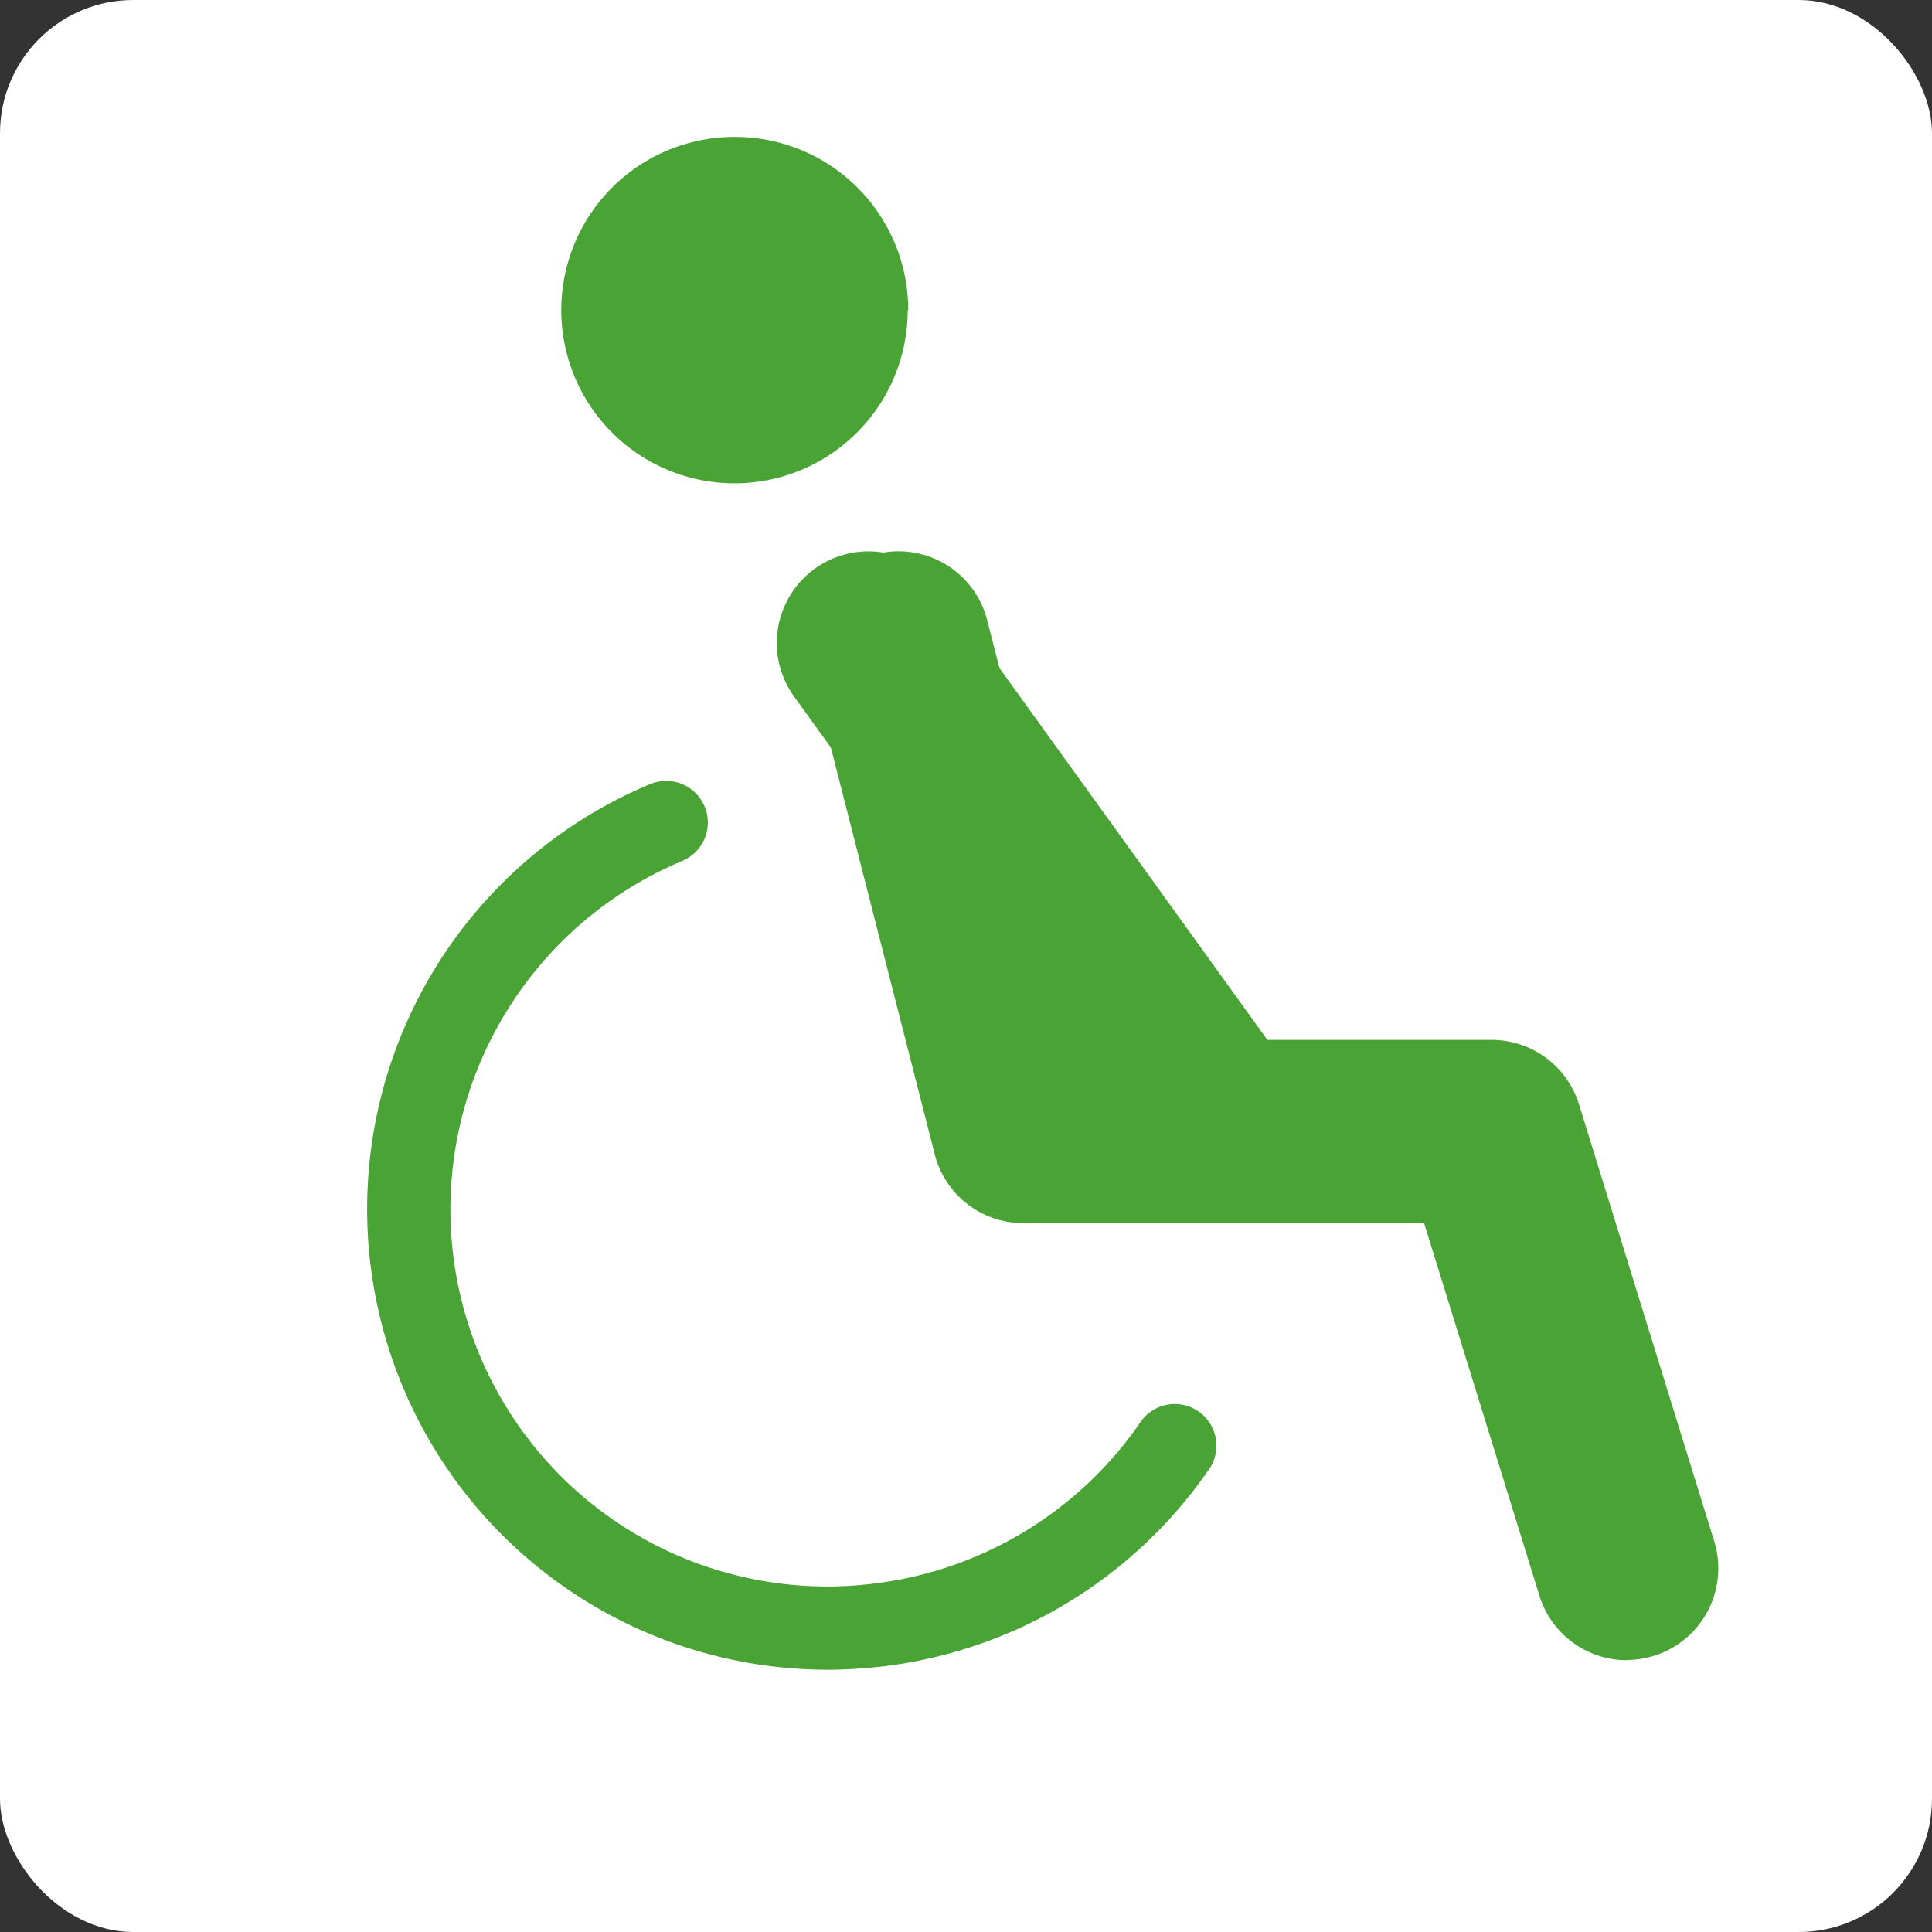
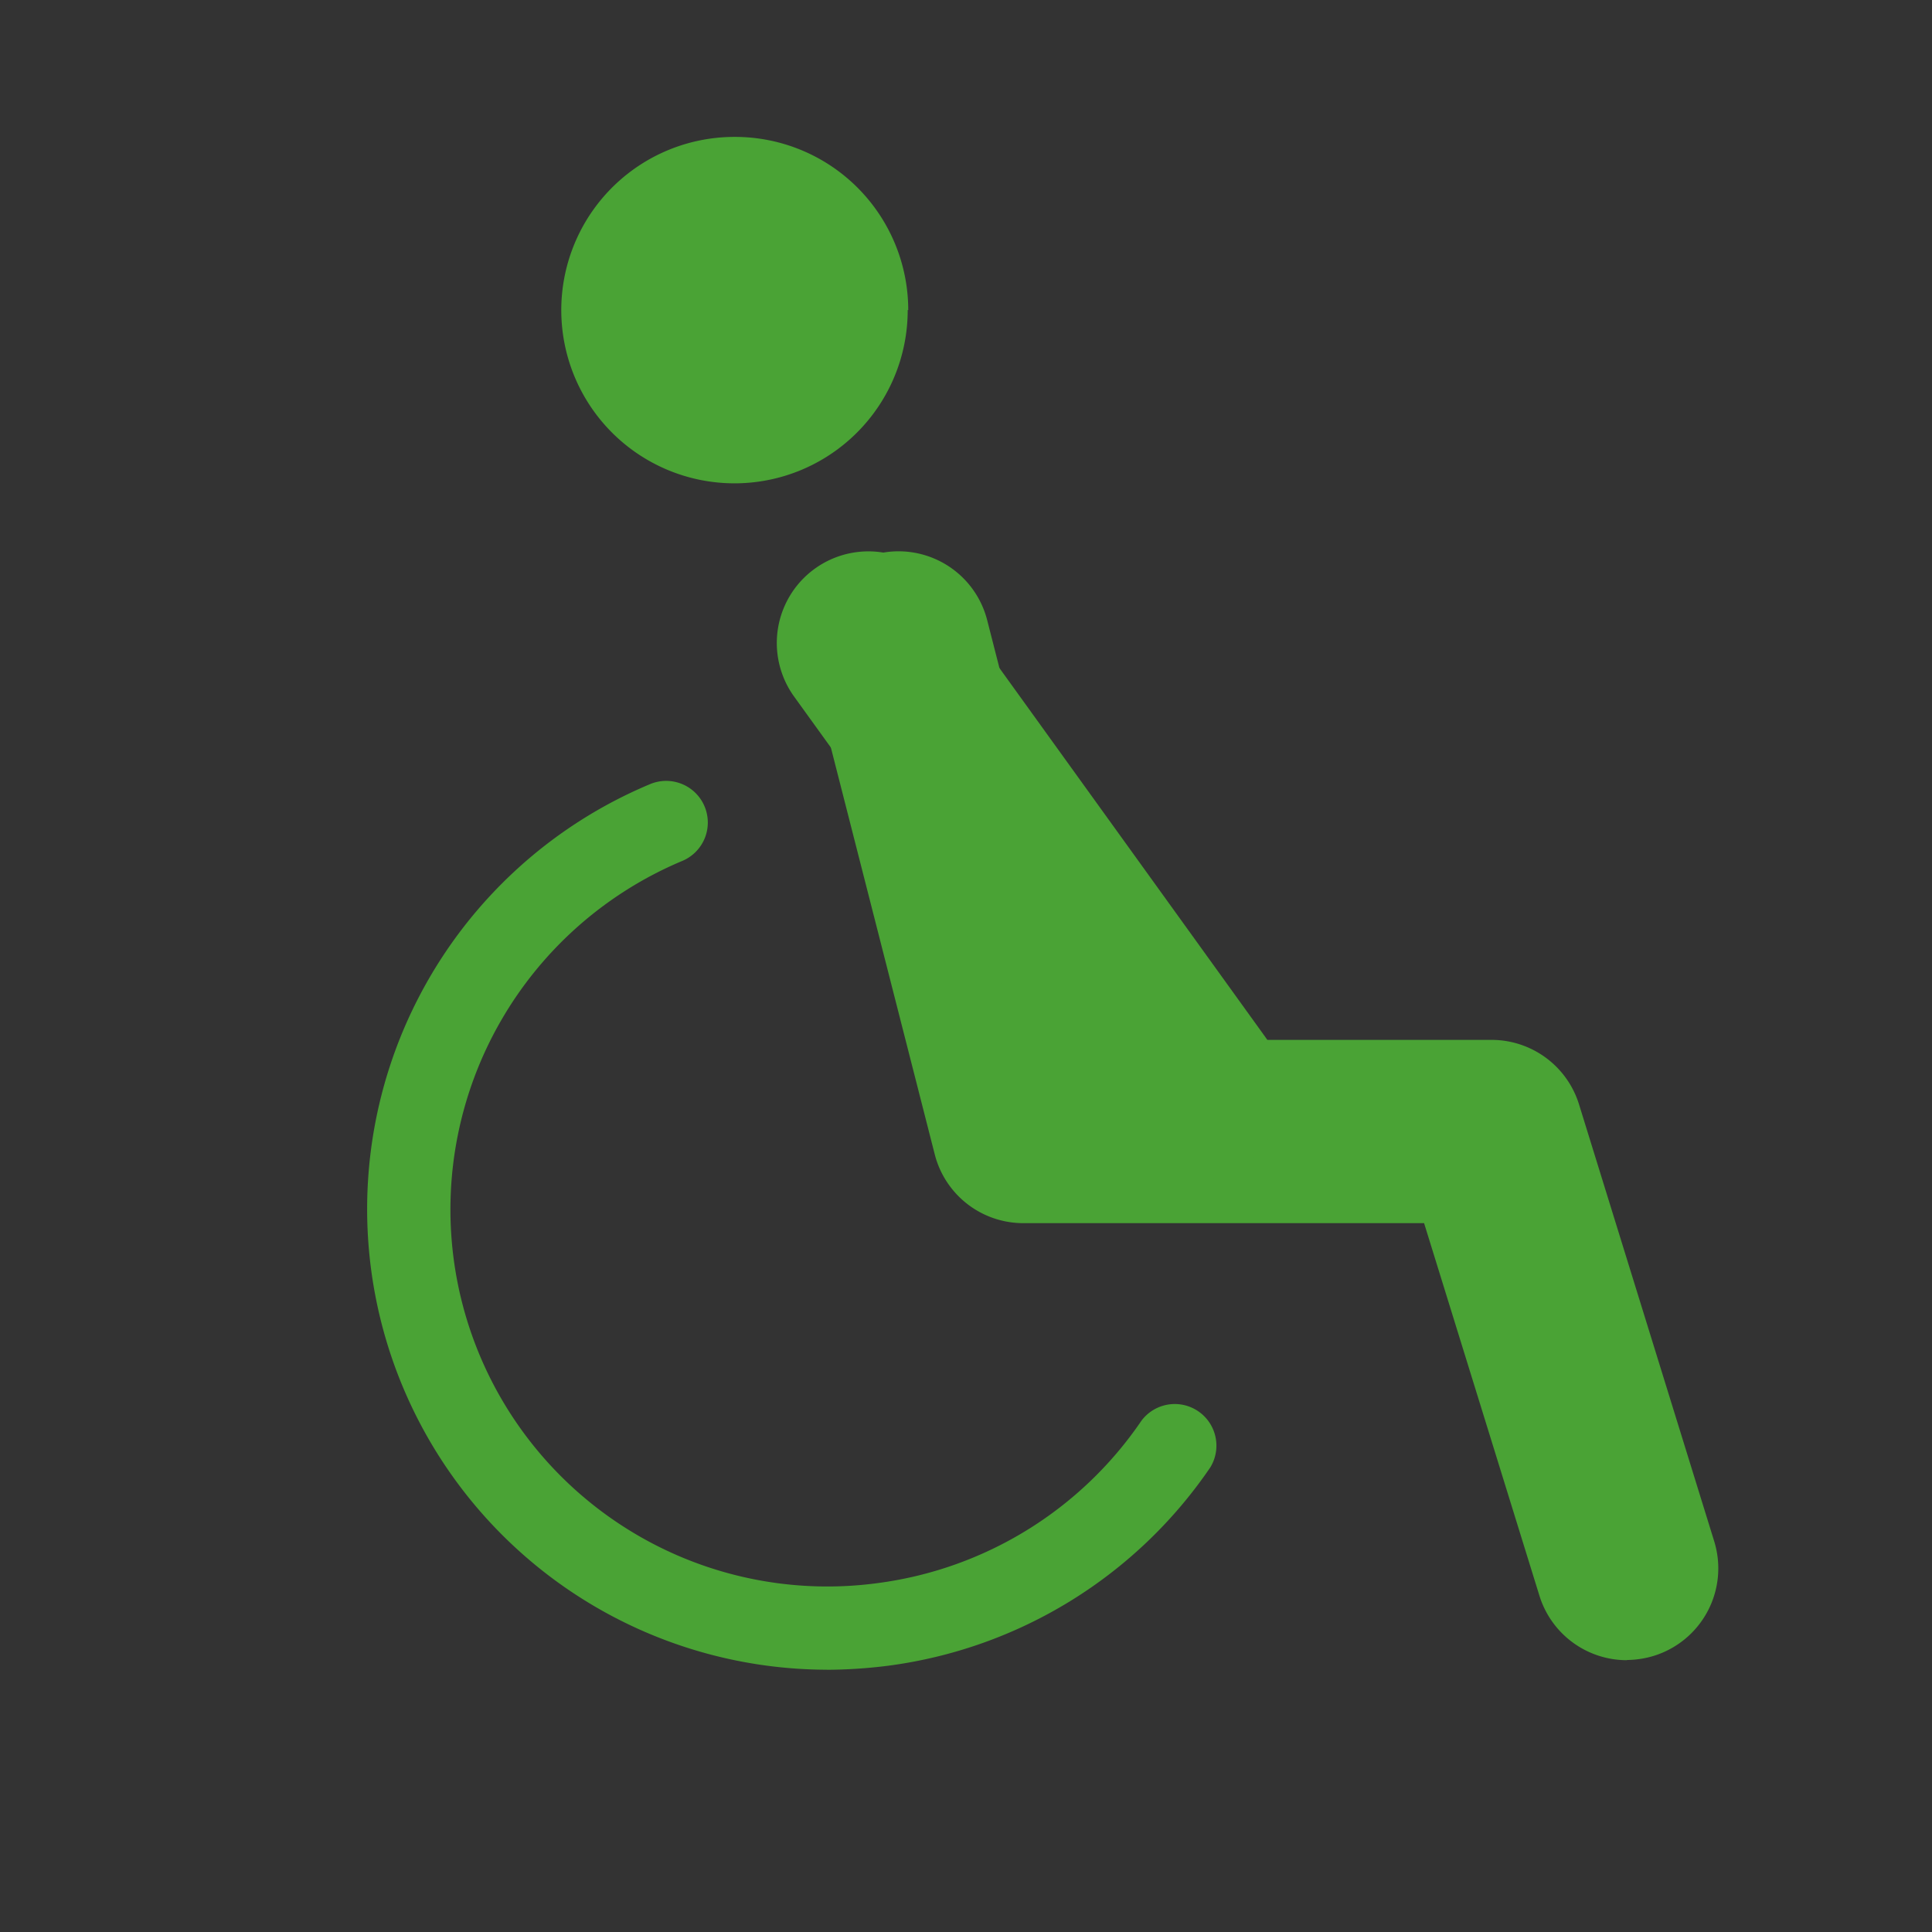
<svg xmlns="http://www.w3.org/2000/svg" width="29" height="29" viewBox="0 0 29 29">
  <rect x="0" y="0" width="29" height="29" fill="#333333" stroke="none" />
  <g id="グループ_4815" data-name="グループ 4815" transform="translate(0.468 0)">
-     <rect id="長方形_1975" data-name="長方形 1975" width="29" height="29" rx="2" transform="translate(-0.468 0)" fill="#fff" />
    <path id="長方形_1976" data-name="長方形 1976" d="M.851,0h27.3A.851.851,0,0,1,29,.851v27.3a.851.851,0,0,1-.851.851H.85A.85.85,0,0,1,0,28.15V.851A.851.851,0,0,1,.851,0Z" transform="translate(-0.468 0)" fill="none" />
    <path id="パス_4733" data-name="パス 4733" d="M8.592,18.868A2.6,2.6,0,1,1,6,16.27a2.6,2.6,0,0,1,2.6,2.6" transform="translate(4.565 -14.215)" fill="#4aa335" />
    <path id="パス_4734" data-name="パス 4734" d="M16.92,35.405a1.374,1.374,0,0,1-1.312-.969l-1.731-5.591H7.864a1.372,1.372,0,0,1-1.332-1.032l-1.874-7.34a1.373,1.373,0,1,1,2.661-.679l1.611,6.3h5.961a1.375,1.375,0,0,1,1.312.969l2.029,6.558a1.375,1.375,0,0,1-.907,1.719,1.422,1.422,0,0,1-.4.062" transform="translate(7.031 -10.485)" fill="#4aa335" />
    <path id="パス_4735" data-name="パス 4735" d="M9.137,33.48A6.914,6.914,0,0,1,6.477,20.19a.625.625,0,1,1,.485,1.152A5.674,5.674,0,0,0,3.534,27.3a5.657,5.657,0,0,0,6.358,4.881,5.679,5.679,0,0,0,3.967-2.438.625.625,0,0,1,1.034.7,6.945,6.945,0,0,1-4.841,2.978,7.557,7.557,0,0,1-.914.06" transform="translate(2.806 -8.417)" fill="#4aa335" />
    <path id="パス_4736" data-name="パス 4736" d="M10.832,28.222a1.367,1.367,0,0,1-1.114-.57L4.876,20.94a1.375,1.375,0,1,1,2.231-1.609l4.839,6.715a1.372,1.372,0,0,1-.312,1.916,1.353,1.353,0,0,1-.8.26" transform="translate(6.576 -10.484)" fill="#4aa335" />
  </g>
</svg>